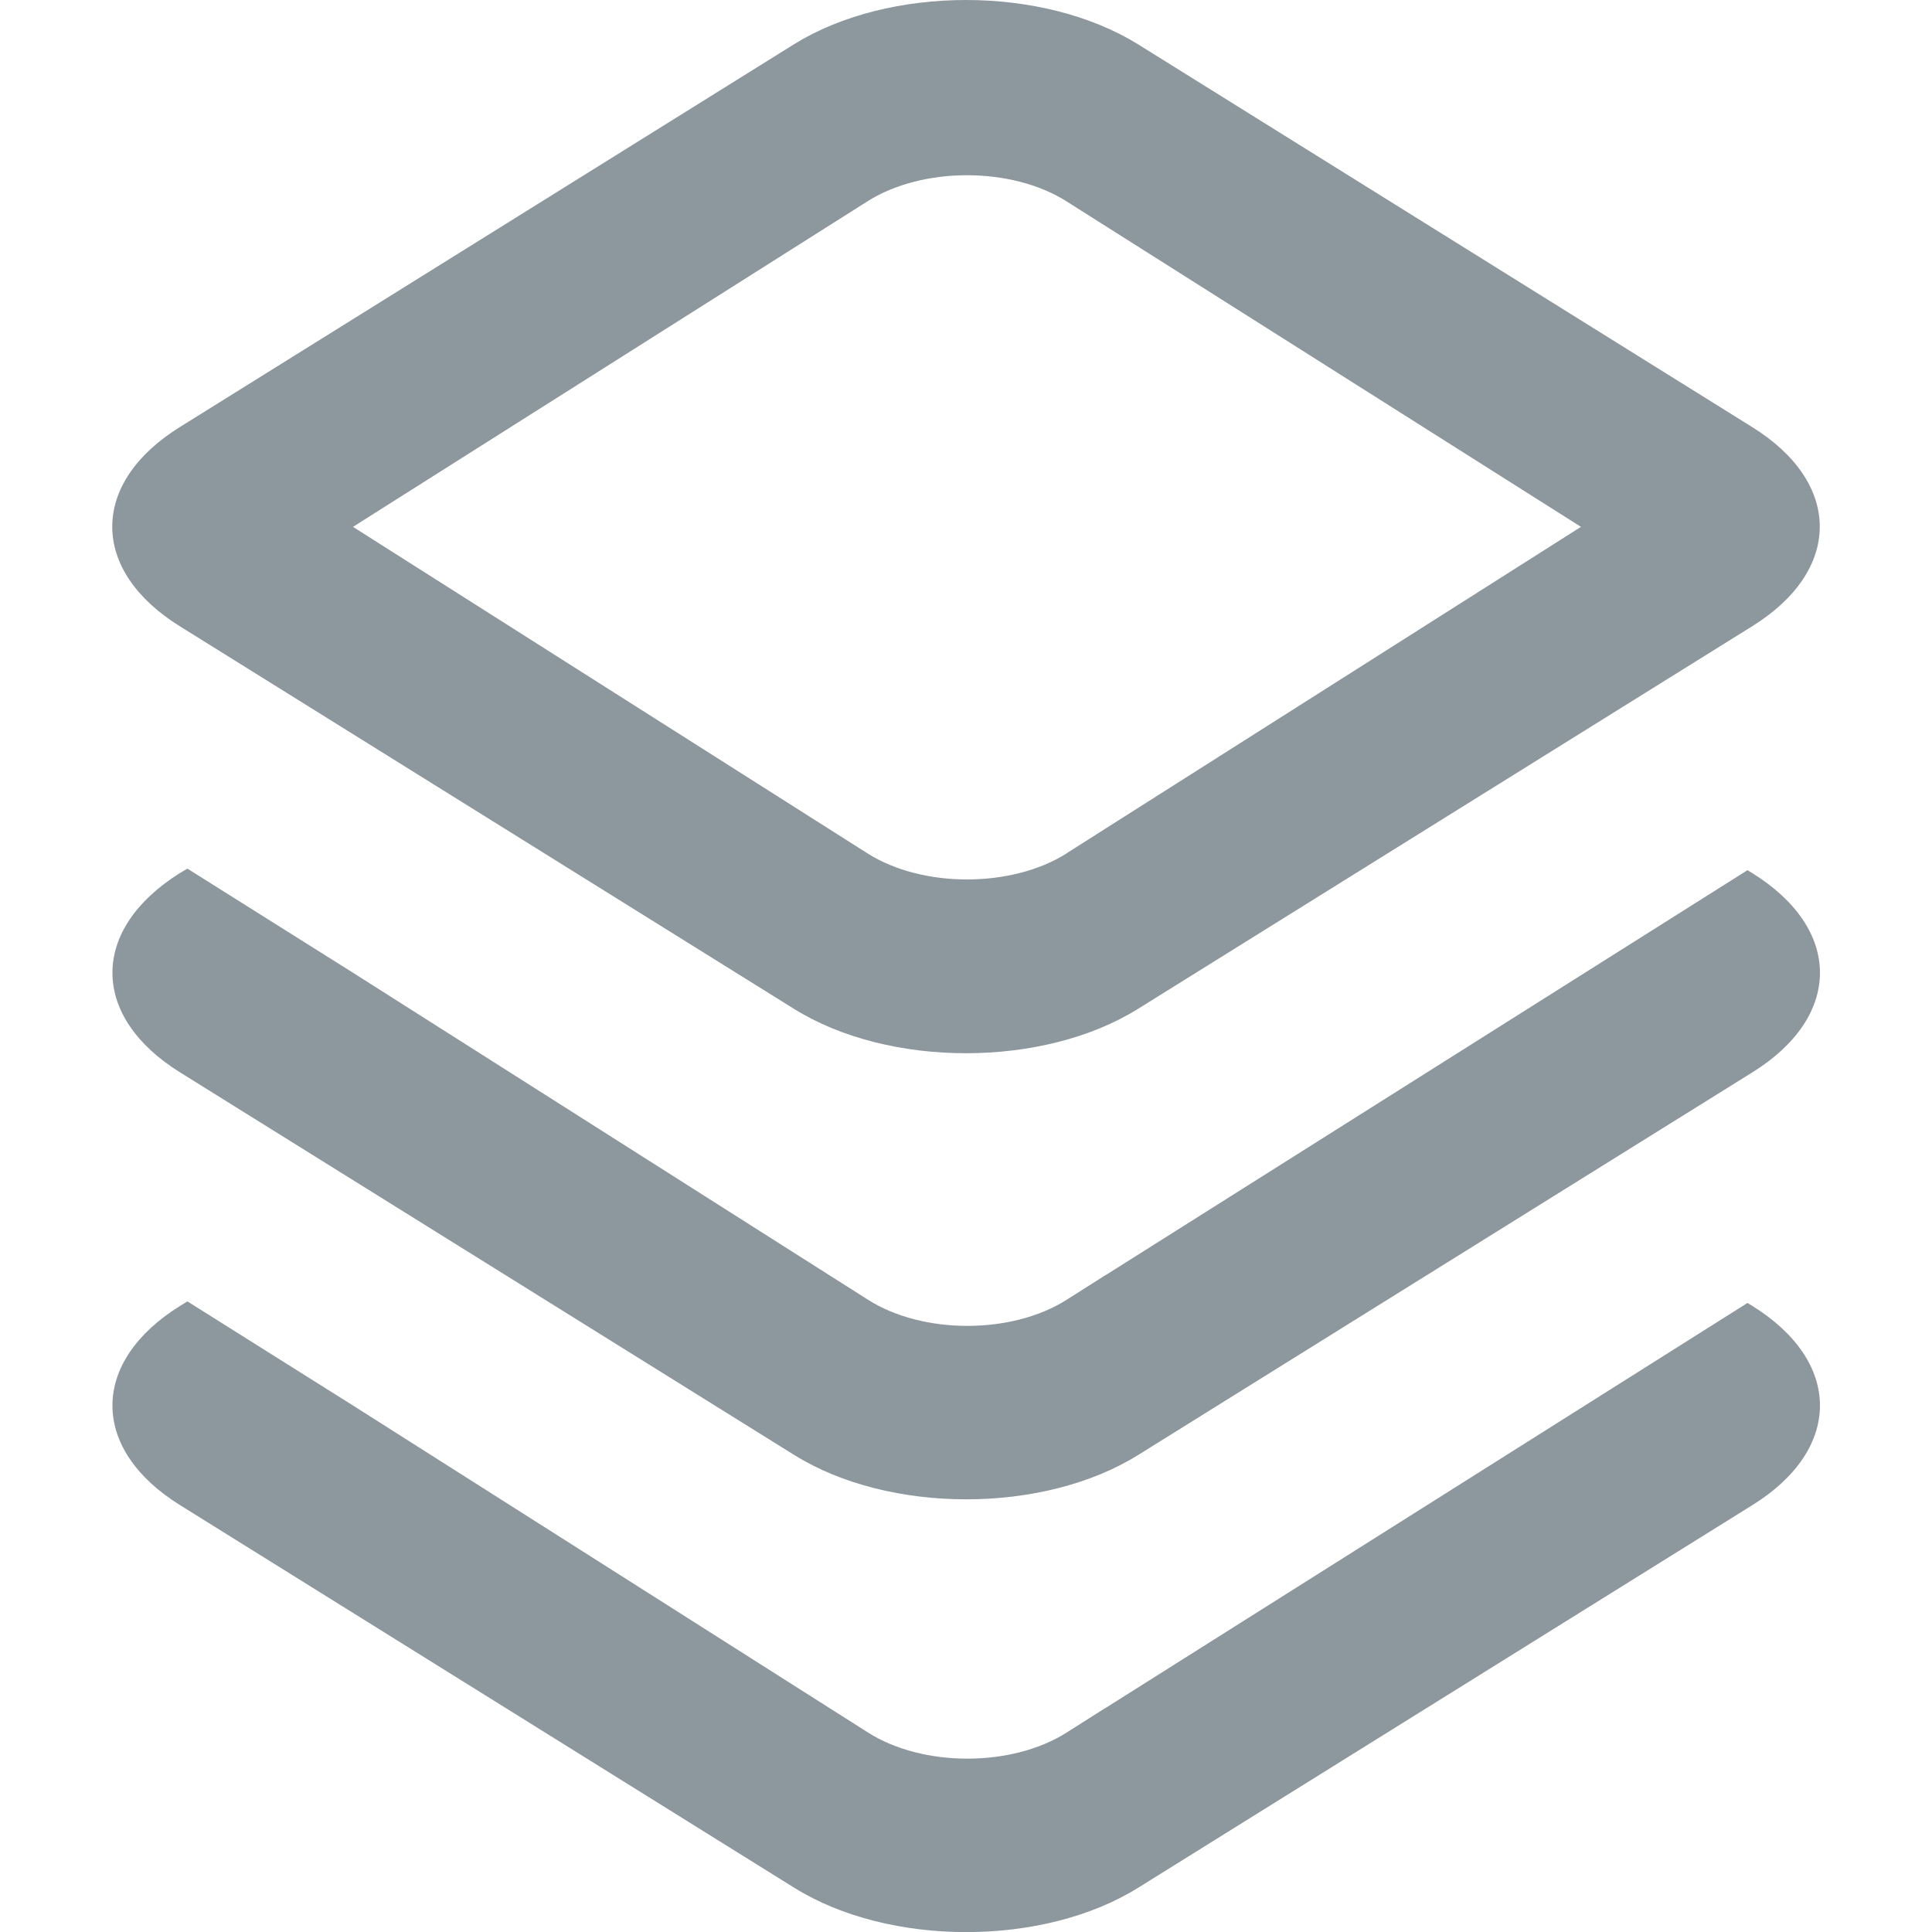
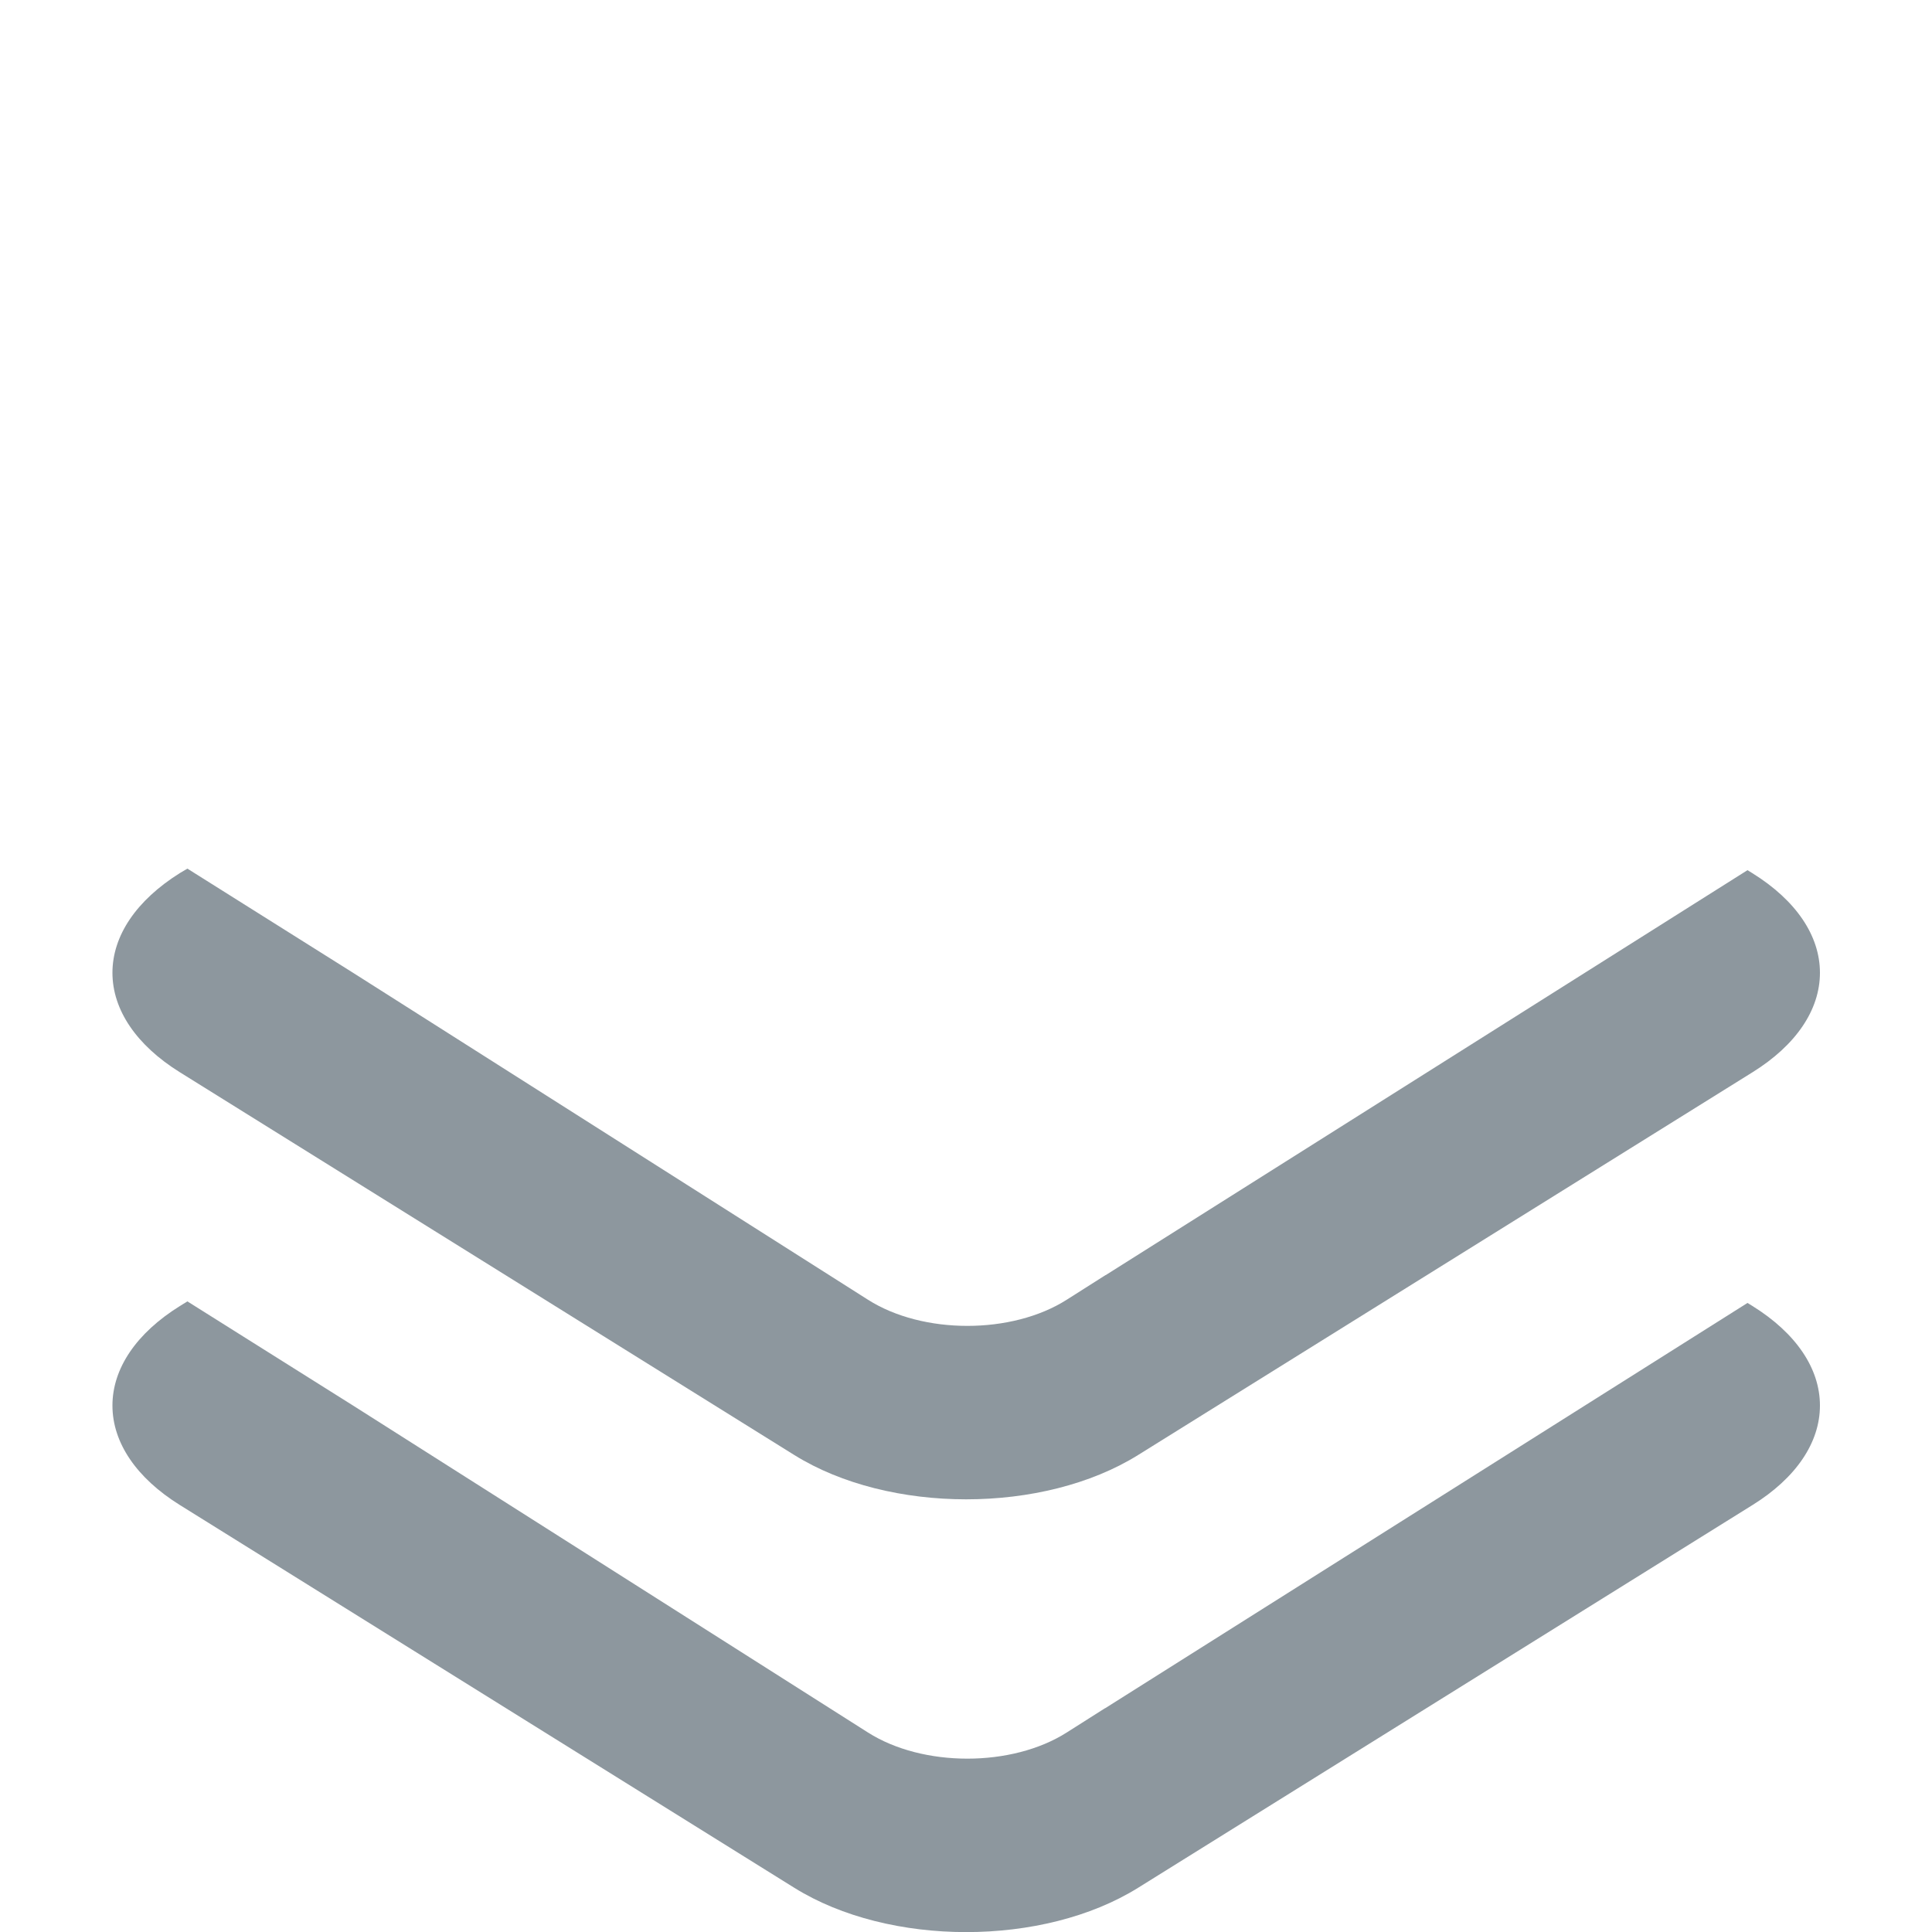
<svg xmlns="http://www.w3.org/2000/svg" id="uuid-089899c4-35cb-4a46-bb21-d7e6f0c686c8" data-name="Layer 1" viewBox="0 0 100 100">
  <g id="uuid-e4e77ccc-2955-46a9-ba9b-eea62ba329a2" data-name="modules">
-     <path d="M90.7,22.11L58.9,2.29c-2.46-1.52-5.67-2.29-8.9-2.29s-6.45.77-8.9,2.29L9.3,22.11c-2.25,1.4-3.49,3.23-3.49,5.15s1.24,3.75,3.49,5.15l31.8,19.81c4.91,3.06,12.89,3.06,17.8,0l31.8-19.81c2.25-1.4,3.49-3.23,3.49-5.15s-1.24-3.75-3.49-5.15ZM55.21,44.17c-1.42.9-3.29,1.35-5.16,1.35s-3.73-.45-5.15-1.35l-26.63-16.9,26.63-16.85c2.84-1.8,7.46-1.8,10.3,0l26.63,16.85-26.63,16.9Z" style="fill: #8d979e;" />
    <path d="M94.2,50.35c0,1.92-1.24,3.75-3.49,5.15l-31.8,19.81c-4.91,3.06-12.89,3.06-17.8,0l-31.8-19.81c-2.25-1.4-3.49-3.23-3.49-5.15s1.24-3.75,3.49-5.16l.39-.23,8.62,5.42h0s26.6,16.89,26.6,16.89c2.84,1.81,7.46,1.81,10.3,0l2-1.27h.01l33.22-20.96.26.16c2.25,1.4,3.49,3.23,3.49,5.15Z" style="fill: #8d979e;" />
    <path d="M94.2,72.75c0,1.92-1.24,3.75-3.49,5.15l-31.8,19.81c-4.91,3.06-12.89,3.06-17.8,0l-31.8-19.81c-2.25-1.4-3.49-3.23-3.49-5.15s1.24-3.75,3.49-5.15l.39-.24,8.62,5.42h0s26.6,16.89,26.6,16.89c2.84,1.81,7.46,1.81,10.3,0l1.97-1.25h.01l33.25-20.98.26.16c2.25,1.4,3.49,3.23,3.49,5.15Z" style="fill: #8d979e;" />
  </g>
</svg>